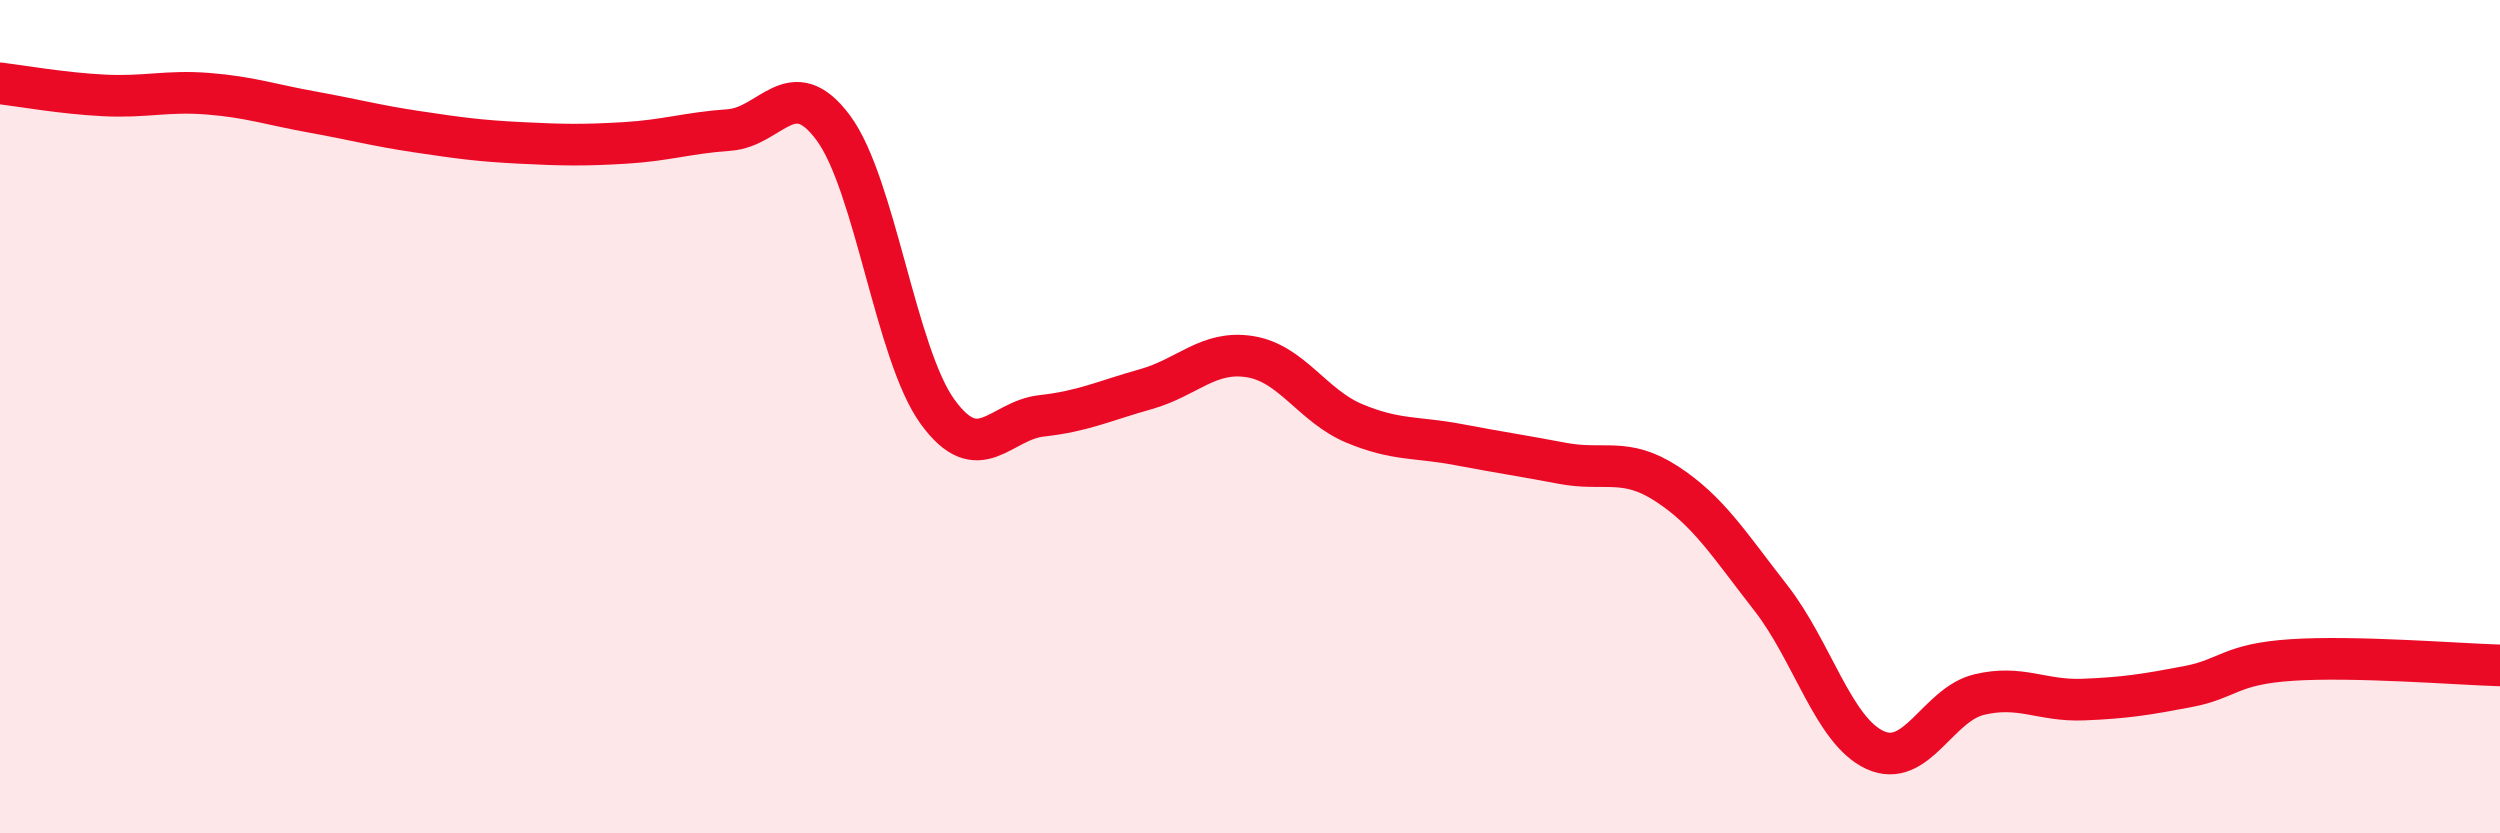
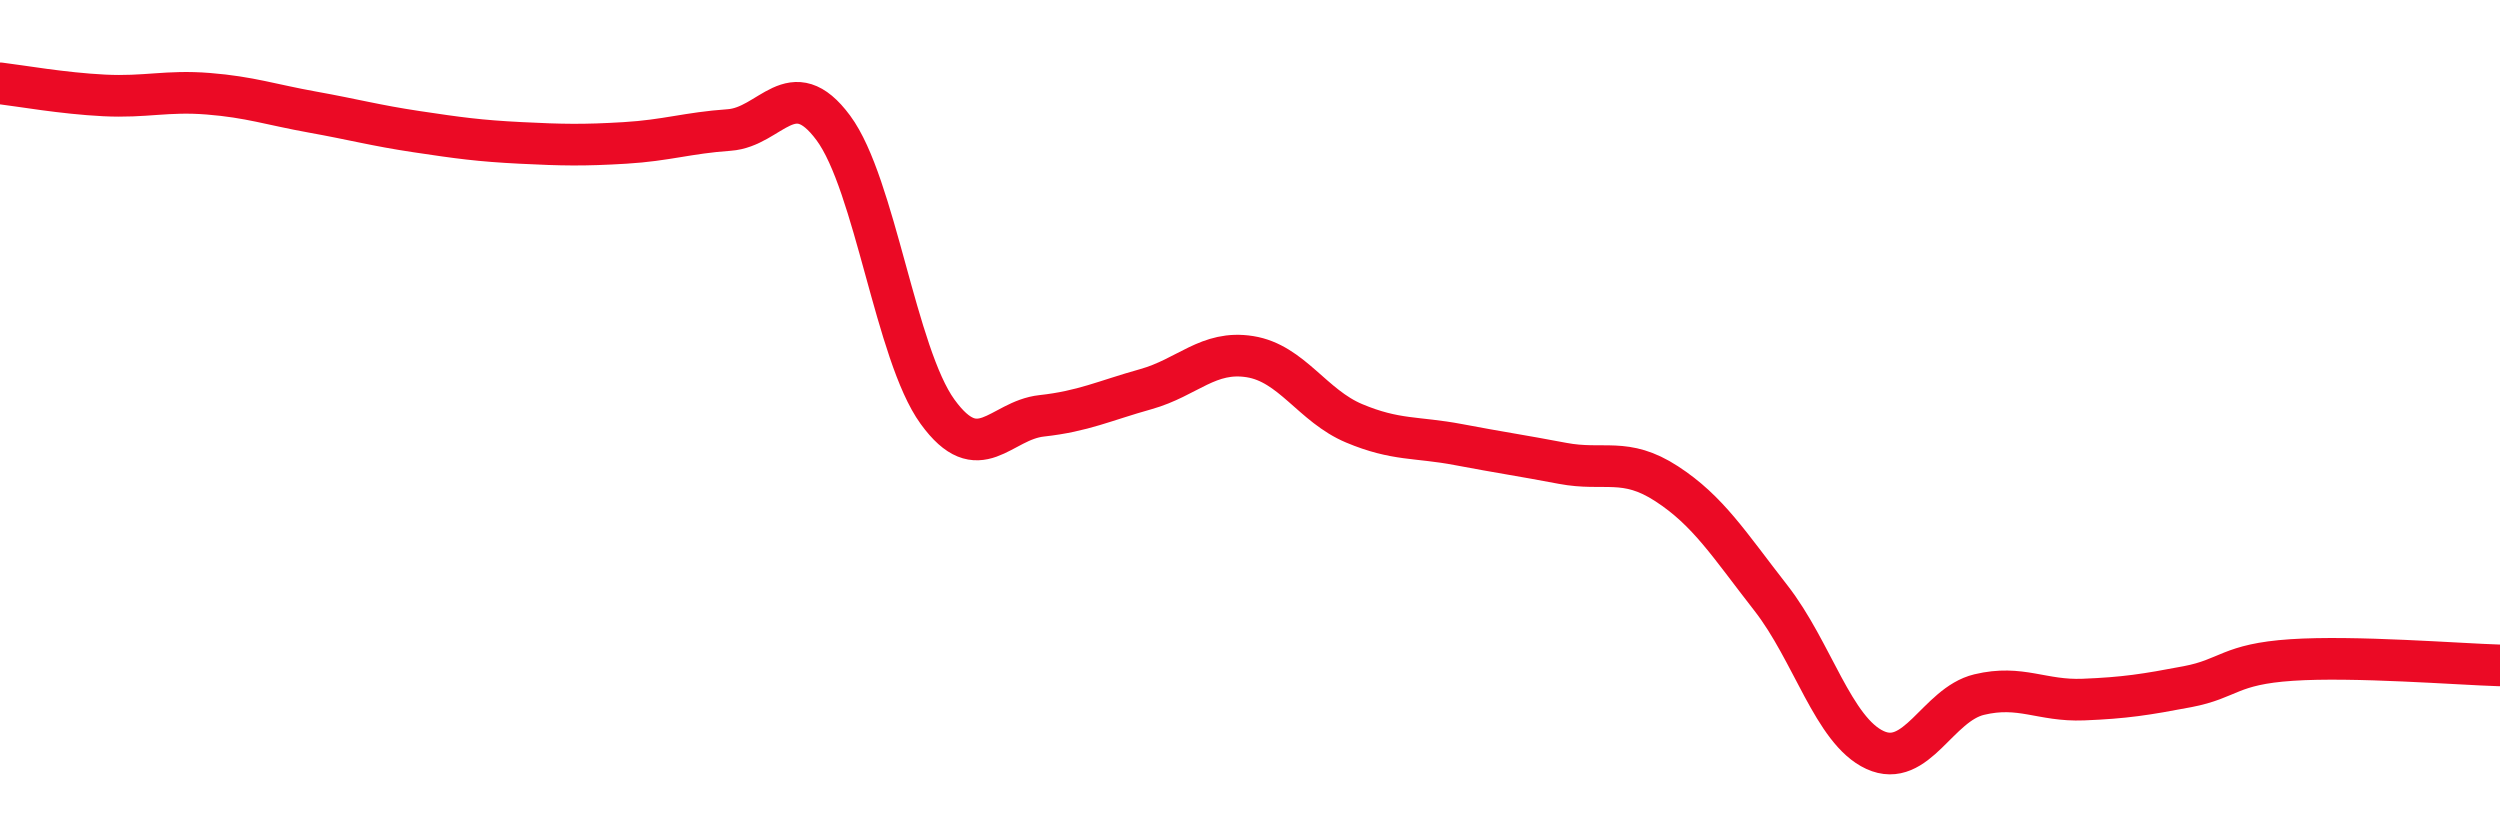
<svg xmlns="http://www.w3.org/2000/svg" width="60" height="20" viewBox="0 0 60 20">
-   <path d="M 0,2 C 0.5,2.06 1.5,2.24 2.5,2.29 C 3.5,2.34 4,2.17 5,2.25 C 6,2.33 6.5,2.51 7.5,2.69 C 8.5,2.87 9,3.01 10,3.16 C 11,3.31 11.5,3.38 12.5,3.43 C 13.5,3.48 14,3.49 15,3.43 C 16,3.37 16.5,3.19 17.5,3.12 C 18.5,3.05 19,1.72 20,3.07 C 21,4.42 21.5,8.5 22.5,9.88 C 23.5,11.26 24,10.09 25,9.98 C 26,9.87 26.5,9.62 27.5,9.34 C 28.5,9.06 29,8.4 30,8.56 C 31,8.72 31.5,9.74 32.5,10.16 C 33.5,10.58 34,10.48 35,10.67 C 36,10.86 36.5,10.93 37.5,11.12 C 38.5,11.31 39,10.96 40,11.61 C 41,12.26 41.5,13.07 42.5,14.35 C 43.5,15.63 44,17.54 45,18 C 46,18.46 46.5,16.91 47.5,16.67 C 48.5,16.43 49,16.83 50,16.79 C 51,16.75 51.5,16.67 52.5,16.48 C 53.5,16.29 53.5,15.94 55,15.84 C 56.5,15.74 59,15.94 60,15.97L60 20L0 20Z" fill="#EB0A25" opacity="0.1" stroke-linecap="round" stroke-linejoin="round" />
  <path d="M 0,2 C 0.5,2.06 1.5,2.24 2.5,2.29 C 3.5,2.34 4,2.17 5,2.25 C 6,2.33 6.5,2.51 7.5,2.69 C 8.5,2.87 9,3.01 10,3.16 C 11,3.31 11.5,3.38 12.5,3.43 C 13.5,3.48 14,3.49 15,3.43 C 16,3.37 16.5,3.19 17.5,3.12 C 18.5,3.05 19,1.72 20,3.07 C 21,4.42 21.5,8.5 22.5,9.88 C 23.5,11.26 24,10.09 25,9.98 C 26,9.87 26.5,9.62 27.5,9.34 C 28.5,9.06 29,8.4 30,8.56 C 31,8.72 31.5,9.74 32.5,10.16 C 33.5,10.58 34,10.48 35,10.67 C 36,10.86 36.5,10.93 37.5,11.12 C 38.5,11.31 39,10.96 40,11.61 C 41,12.26 41.5,13.07 42.5,14.35 C 43.5,15.63 44,17.54 45,18 C 46,18.46 46.5,16.91 47.5,16.67 C 48.5,16.43 49,16.83 50,16.79 C 51,16.75 51.5,16.67 52.5,16.48 C 53.5,16.29 53.5,15.94 55,15.84 C 56.5,15.74 59,15.94 60,15.97" stroke="#EB0A25" stroke-width="1" fill="none" stroke-linecap="round" stroke-linejoin="round" />
</svg>